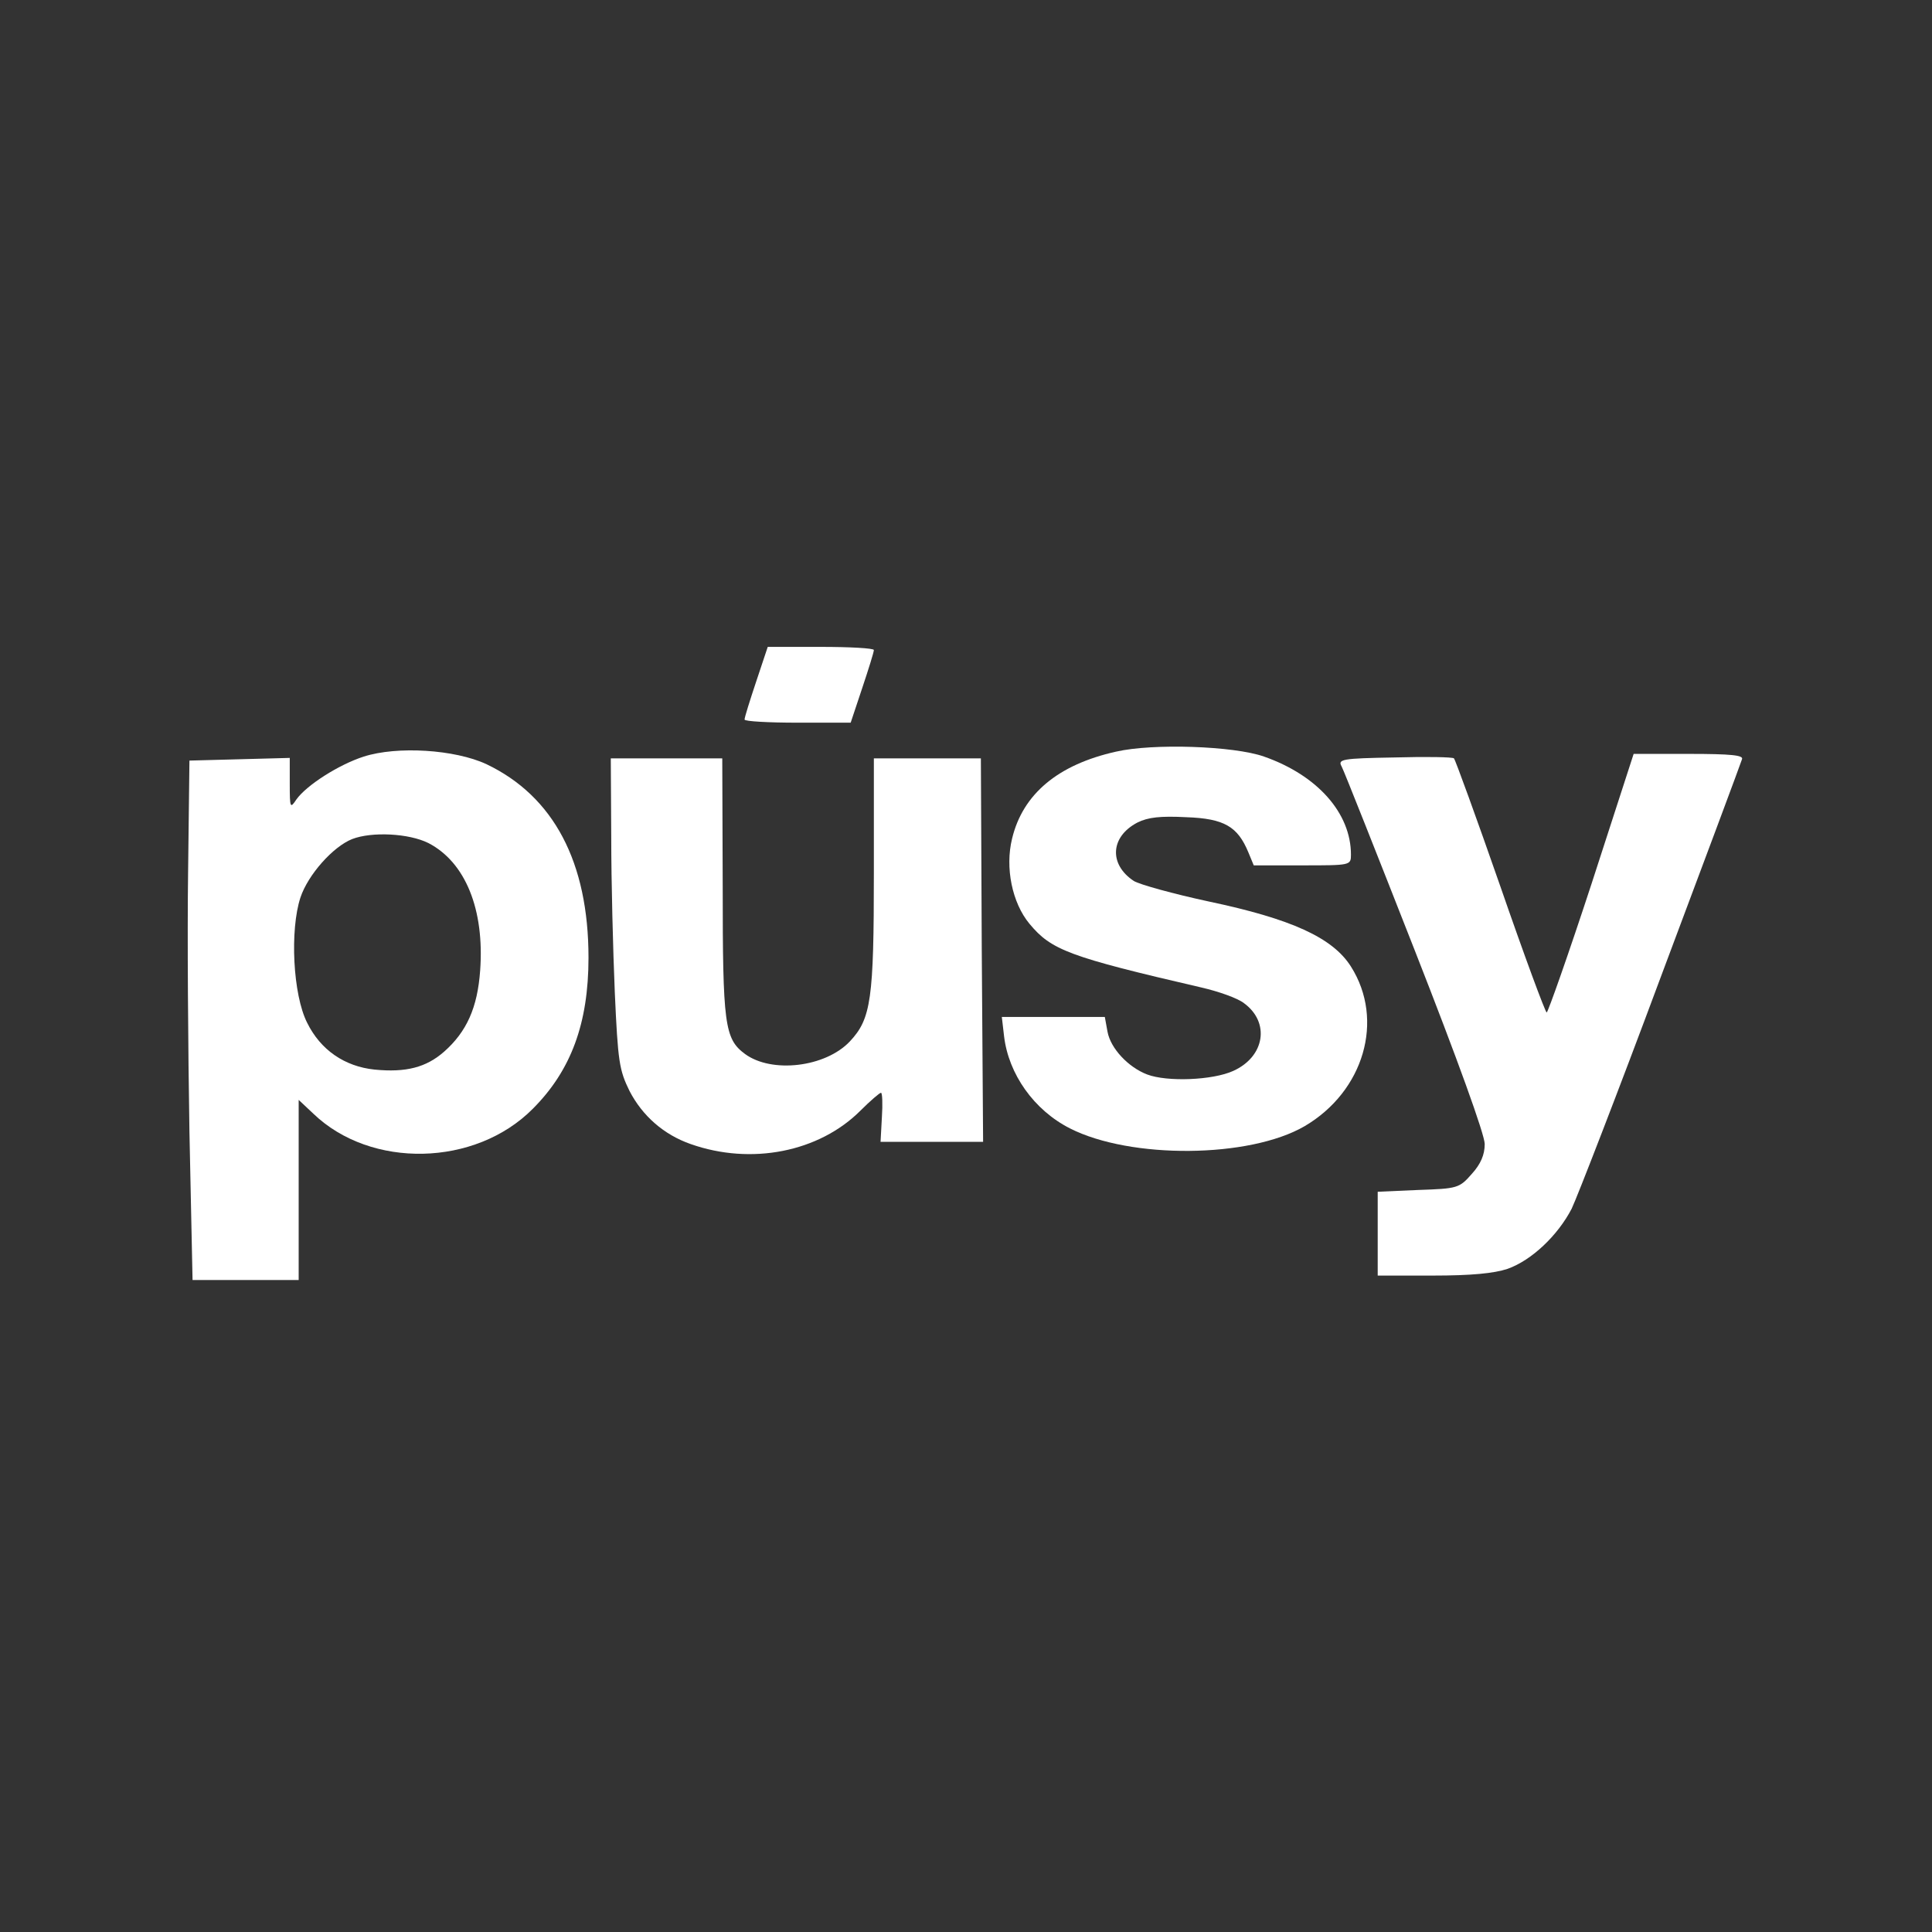
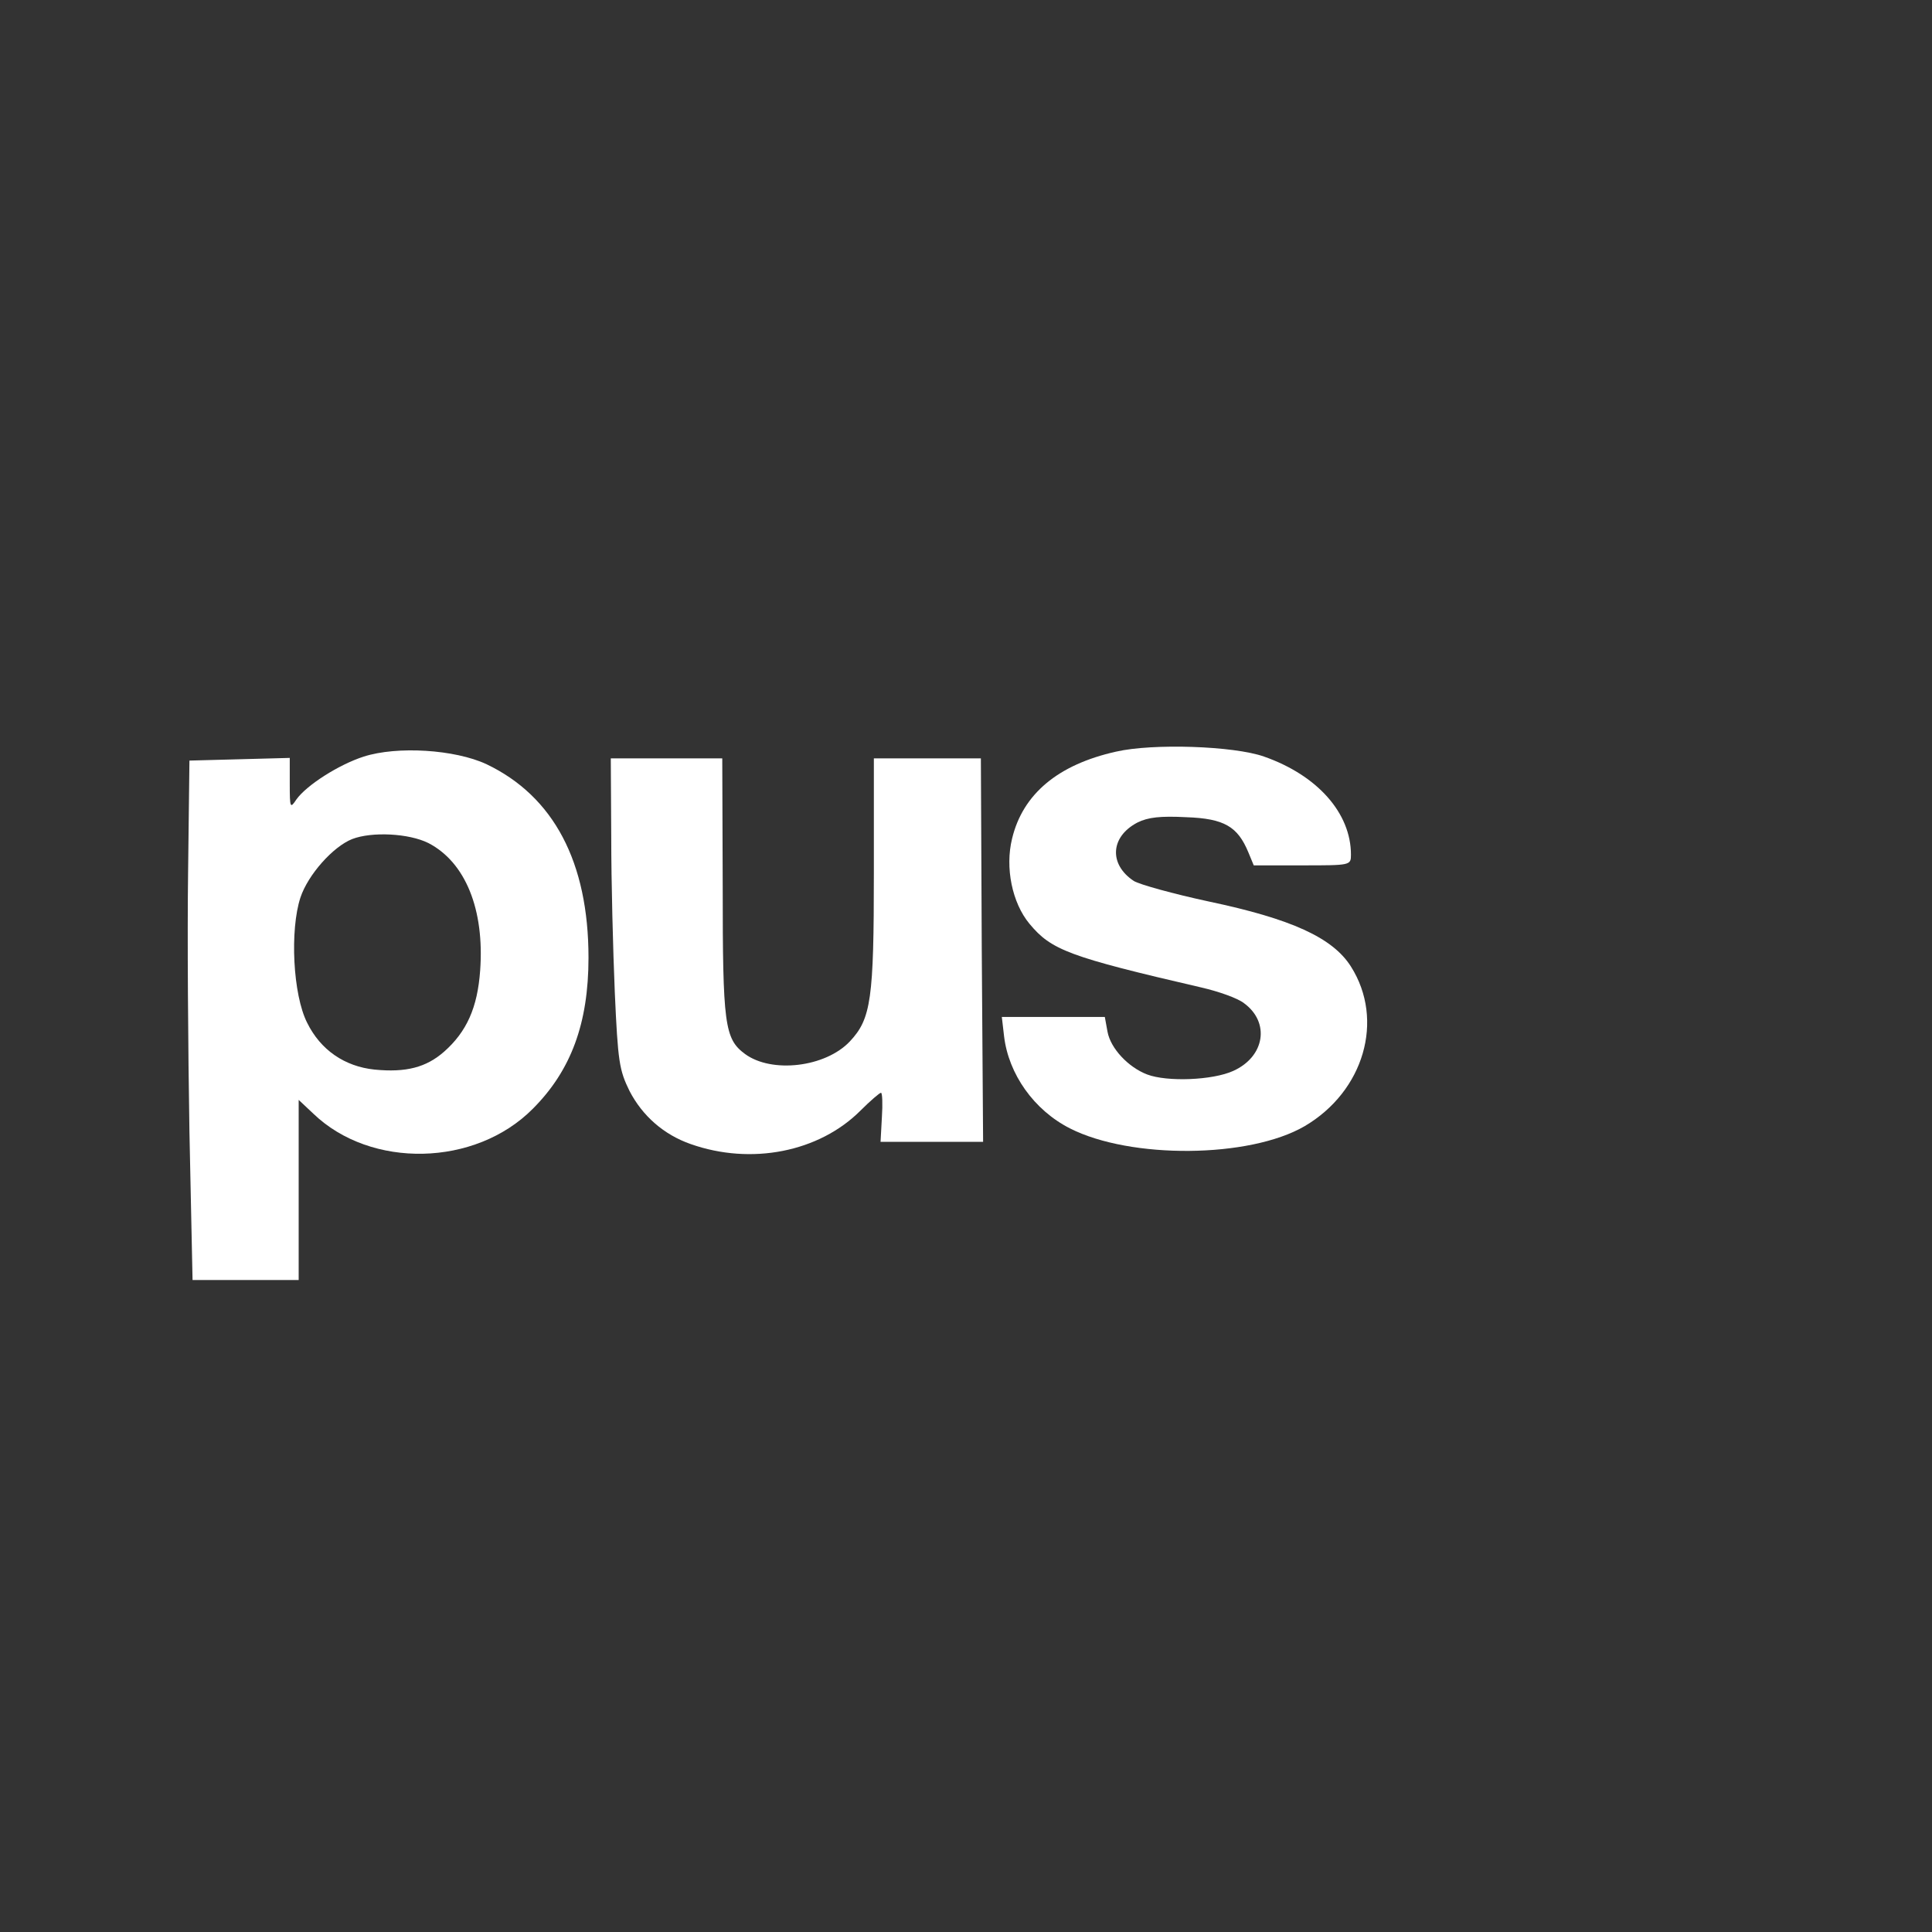
<svg xmlns="http://www.w3.org/2000/svg" width="566" height="566" viewBox="0 0 566 566" fill="none">
  <rect x="0" y="0" width="566" height="566" fill="#333333" stroke="none" />
  <g clip-path="url(#clip0_917_934)">
-     <path d="M221.522 199.701C219.693 205.187 218.126 210.151 218.126 210.804C218.126 211.326 225.18 211.718 233.67 211.718H249.215L252.611 201.529C254.44 196.043 256.007 191.079 256.007 190.426C256.007 189.904 248.954 189.512 240.463 189.512H224.918L221.522 199.701Z" fill="white" />
    <path d="M326.936 220.208C309.955 223.997 299.635 232.618 296.5 245.68C294.41 254.171 296.5 264.49 301.595 270.63C307.996 278.337 313.09 280.296 352.016 289.309C357.111 290.485 362.597 292.444 364.426 293.881C372.133 299.498 370.565 309.556 361.291 313.736C355.282 316.479 341.958 317.002 336.08 314.781C330.594 312.691 325.369 307.205 324.454 302.241L323.671 297.931H308.649H293.496L294.149 303.547C295.455 314.651 302.901 325.231 313.482 330.587C331.247 339.6 365.993 339.339 382.191 329.934C399.564 319.745 405.703 298.845 395.776 283.17C390.42 274.679 378.272 269.193 354.106 264.099C343.787 261.878 333.859 259.135 332.161 258.09C324.846 253.257 325.238 245.158 333.206 240.978C336.341 239.41 339.999 239.018 347.575 239.41C358.678 239.802 362.597 242.153 365.732 249.73L367.299 253.518H381.538C395.645 253.518 395.776 253.518 395.776 250.383C395.776 238.235 385.979 227.132 370.304 221.645C361.421 218.51 337.647 217.726 326.936 220.208Z" fill="white" />
    <path d="M106.572 221.646C99.257 223.997 89.852 230.006 86.847 234.186C85.018 236.929 84.888 236.798 84.888 229.614V222.038L70.258 222.43L55.497 222.821L55.105 255.478C54.844 273.373 55.105 307.728 55.497 331.502L56.411 375H71.956H87.5V348.614V322.227L91.811 326.277C108.662 342.474 139.228 341.821 156.079 324.84C167.312 313.606 172.407 299.76 172.407 280.558C172.407 252.604 162.218 233.271 142.494 223.866C133.219 219.556 116.368 218.511 106.572 221.646ZM125.512 246.987C136.354 252.604 141.971 266.45 140.665 284.346C139.881 295.188 136.746 302.242 130.084 308.12C124.859 312.692 118.981 314.259 109.707 313.345C100.955 312.43 93.901 307.597 89.982 299.629C85.802 291.4 84.888 272.459 88.023 262.923C90.243 256.261 97.558 248.032 103.175 245.811C108.923 243.591 119.765 244.113 125.512 246.987Z" fill="white" />
-     <path d="M408.447 221.907C393.164 222.168 391.857 222.43 393.033 224.52C393.686 225.695 403.352 250.122 414.586 278.729C426.996 310.341 434.964 332.416 434.964 335.159C434.964 338.294 433.788 341.037 431.176 343.911C427.518 348.091 426.996 348.222 415.501 348.614L403.614 349.136V361.415V373.694H419.811C431.045 373.694 437.707 373.041 441.626 371.734C448.679 369.253 456.386 361.938 460.436 354.1C462.003 350.834 473.89 320.268 486.561 286.175C499.362 252.082 510.073 223.344 510.335 222.43C510.857 221.254 507.2 220.862 494.79 220.862H478.593L466.314 258.743C459.521 279.513 453.513 296.494 453.121 296.625C452.729 296.625 446.589 280.035 439.536 259.658C432.482 239.411 426.342 222.56 425.951 222.168C425.559 221.776 417.721 221.646 408.447 221.907Z" fill="white" />
    <path d="M179.069 245.289C179.069 258.09 179.592 278.468 180.114 290.747C181.028 311.124 181.42 313.475 184.425 319.615C188.213 326.93 194.483 332.416 202.32 335.159C220.085 341.429 239.941 337.51 252.089 325.362C254.962 322.488 257.706 320.137 258.097 320.137C258.489 320.137 258.62 323.403 258.359 327.322L257.967 334.506H272.989H288.011L287.619 278.337L287.358 222.168H271.683H256.007V255.608C256.007 292.706 255.224 298.453 248.954 305.115C241.769 312.692 226.094 314.52 218.257 308.773C212.248 304.332 211.725 300.152 211.725 259.658L211.595 222.168H195.267H178.938L179.069 245.289Z" fill="white" />
  </g>
  <defs>
    <clipPath id="clip0_917_934">
      <rect width="566" height="566" fill="white" />
    </clipPath>
  </defs>
</svg>